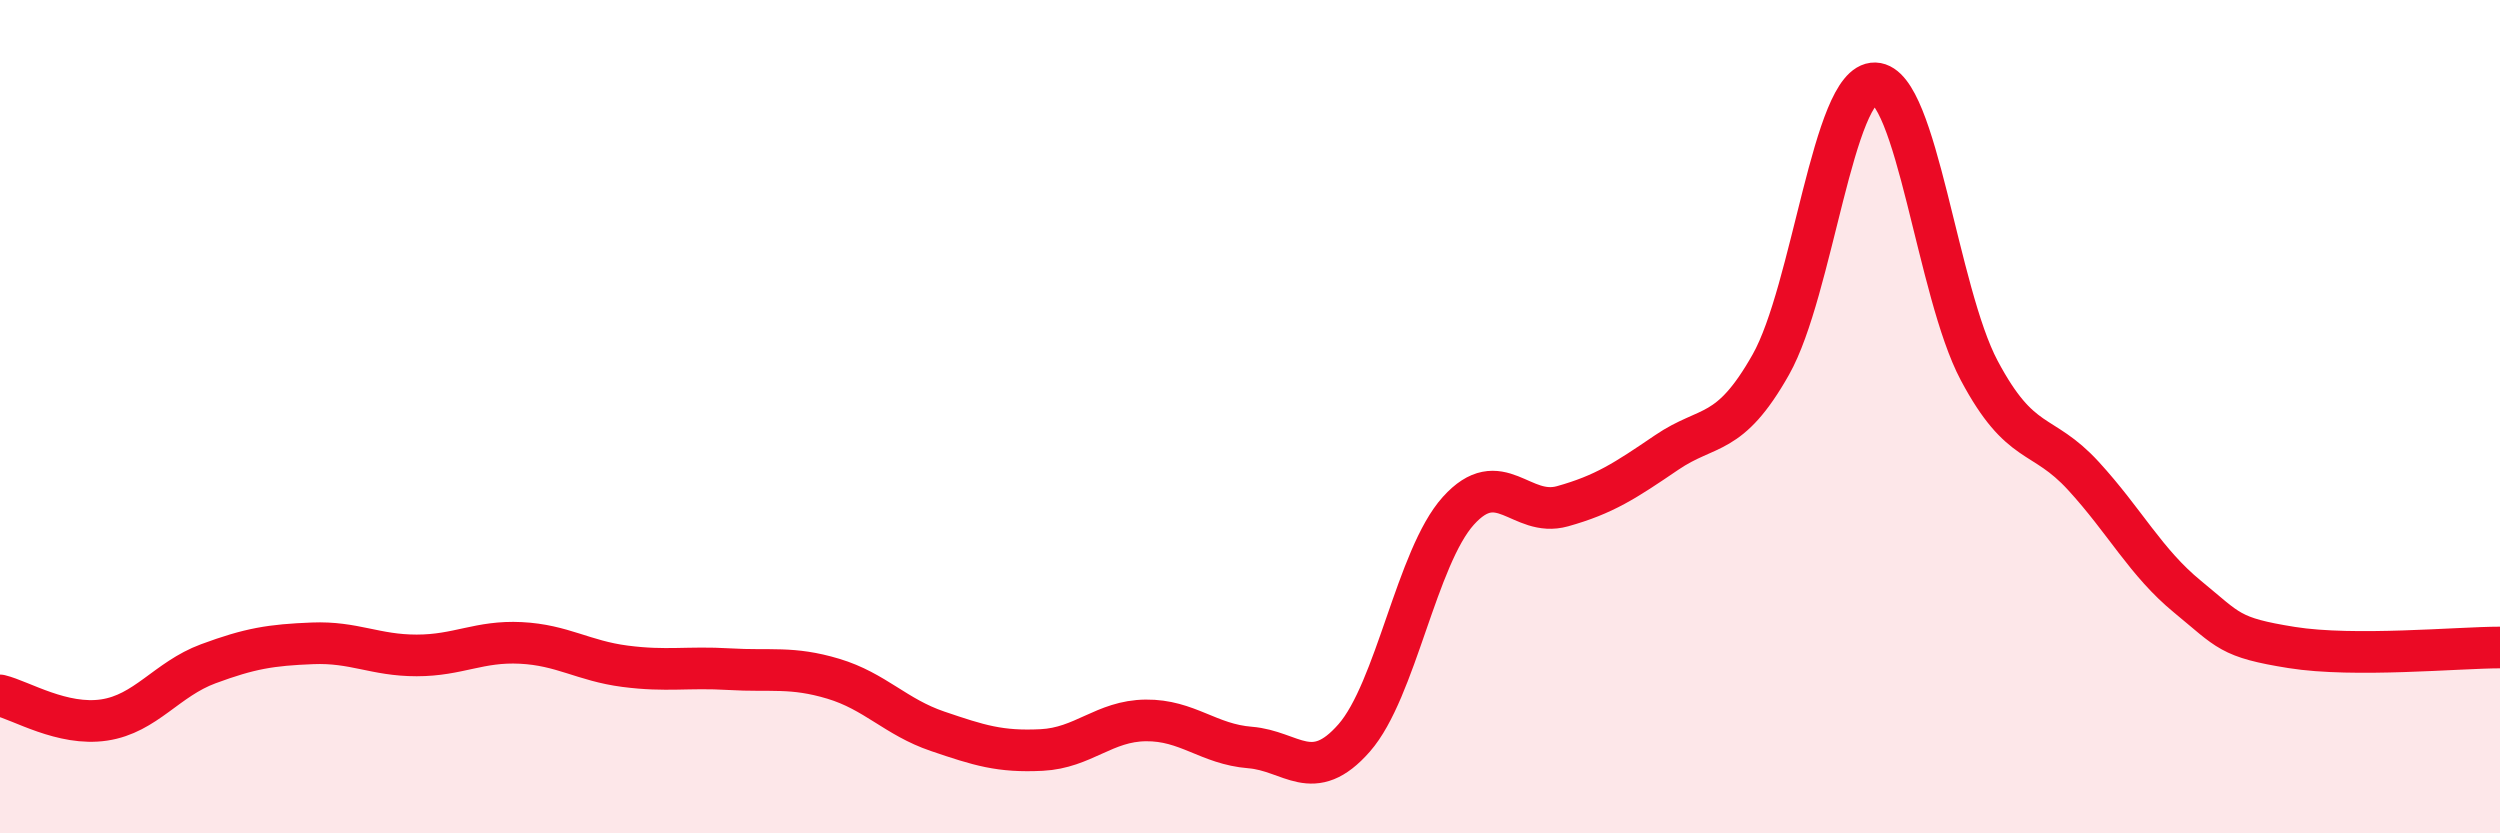
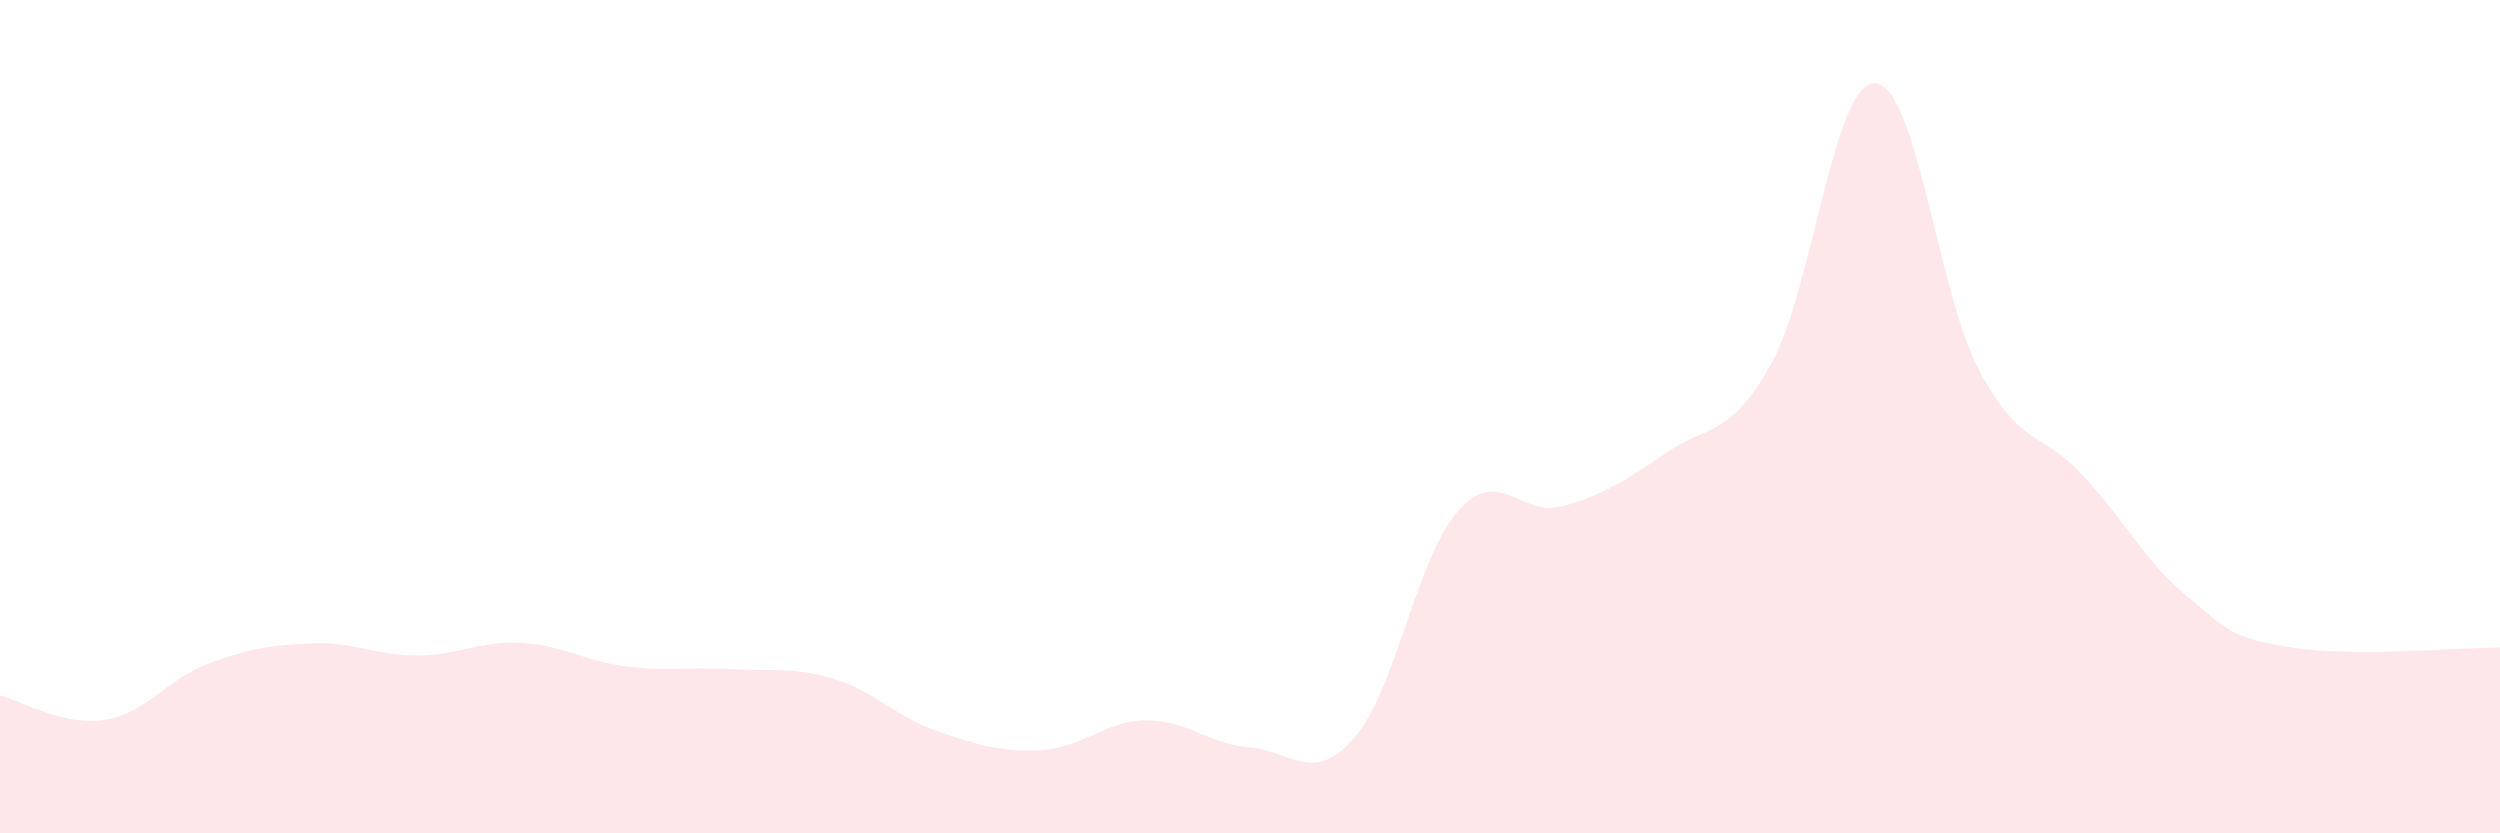
<svg xmlns="http://www.w3.org/2000/svg" width="60" height="20" viewBox="0 0 60 20">
  <path d="M 0,16.69 C 0.5,16.81 1.5,17.43 2.5,17.28 C 3.5,17.13 4,16.3 5,15.93 C 6,15.56 6.5,15.48 7.5,15.44 C 8.5,15.4 9,15.73 10,15.73 C 11,15.73 11.5,15.38 12.5,15.43 C 13.5,15.48 14,15.86 15,15.99 C 16,16.12 16.5,16 17.5,16.06 C 18.5,16.12 19,15.99 20,16.29 C 21,16.59 21.5,17.21 22.5,17.55 C 23.5,17.89 24,18.05 25,18 C 26,17.95 26.5,17.3 27.5,17.29 C 28.5,17.28 29,17.86 30,17.94 C 31,18.02 31.5,18.85 32.5,17.71 C 33.5,16.57 34,13.37 35,12.26 C 36,11.15 36.5,12.43 37.5,12.15 C 38.5,11.87 39,11.54 40,10.86 C 41,10.18 41.5,10.52 42.5,8.75 C 43.5,6.98 44,1.97 45,2 C 46,2.03 46.5,7.01 47.5,8.89 C 48.5,10.77 49,10.33 50,11.42 C 51,12.51 51.5,13.5 52.5,14.32 C 53.5,15.14 53.5,15.3 55,15.54 C 56.5,15.78 59,15.54 60,15.54L60 20L0 20Z" fill="#EB0A25" opacity="0.1" stroke-linecap="round" stroke-linejoin="round" />
-   <path d="M 0,16.69 C 0.5,16.81 1.5,17.43 2.5,17.28 C 3.5,17.13 4,16.3 5,15.93 C 6,15.56 6.5,15.48 7.5,15.44 C 8.5,15.4 9,15.73 10,15.73 C 11,15.73 11.5,15.38 12.5,15.43 C 13.5,15.48 14,15.86 15,15.99 C 16,16.12 16.5,16 17.5,16.06 C 18.5,16.12 19,15.99 20,16.29 C 21,16.59 21.5,17.21 22.5,17.55 C 23.5,17.89 24,18.05 25,18 C 26,17.95 26.5,17.3 27.5,17.29 C 28.5,17.28 29,17.86 30,17.94 C 31,18.02 31.5,18.85 32.5,17.71 C 33.5,16.57 34,13.37 35,12.26 C 36,11.15 36.5,12.43 37.5,12.15 C 38.5,11.87 39,11.54 40,10.86 C 41,10.18 41.5,10.52 42.5,8.75 C 43.5,6.98 44,1.97 45,2 C 46,2.03 46.5,7.01 47.5,8.89 C 48.5,10.77 49,10.33 50,11.42 C 51,12.51 51.5,13.5 52.5,14.32 C 53.5,15.14 53.5,15.3 55,15.54 C 56.5,15.78 59,15.54 60,15.54" stroke="#EB0A25" stroke-width="1" fill="none" stroke-linecap="round" stroke-linejoin="round" />
</svg>